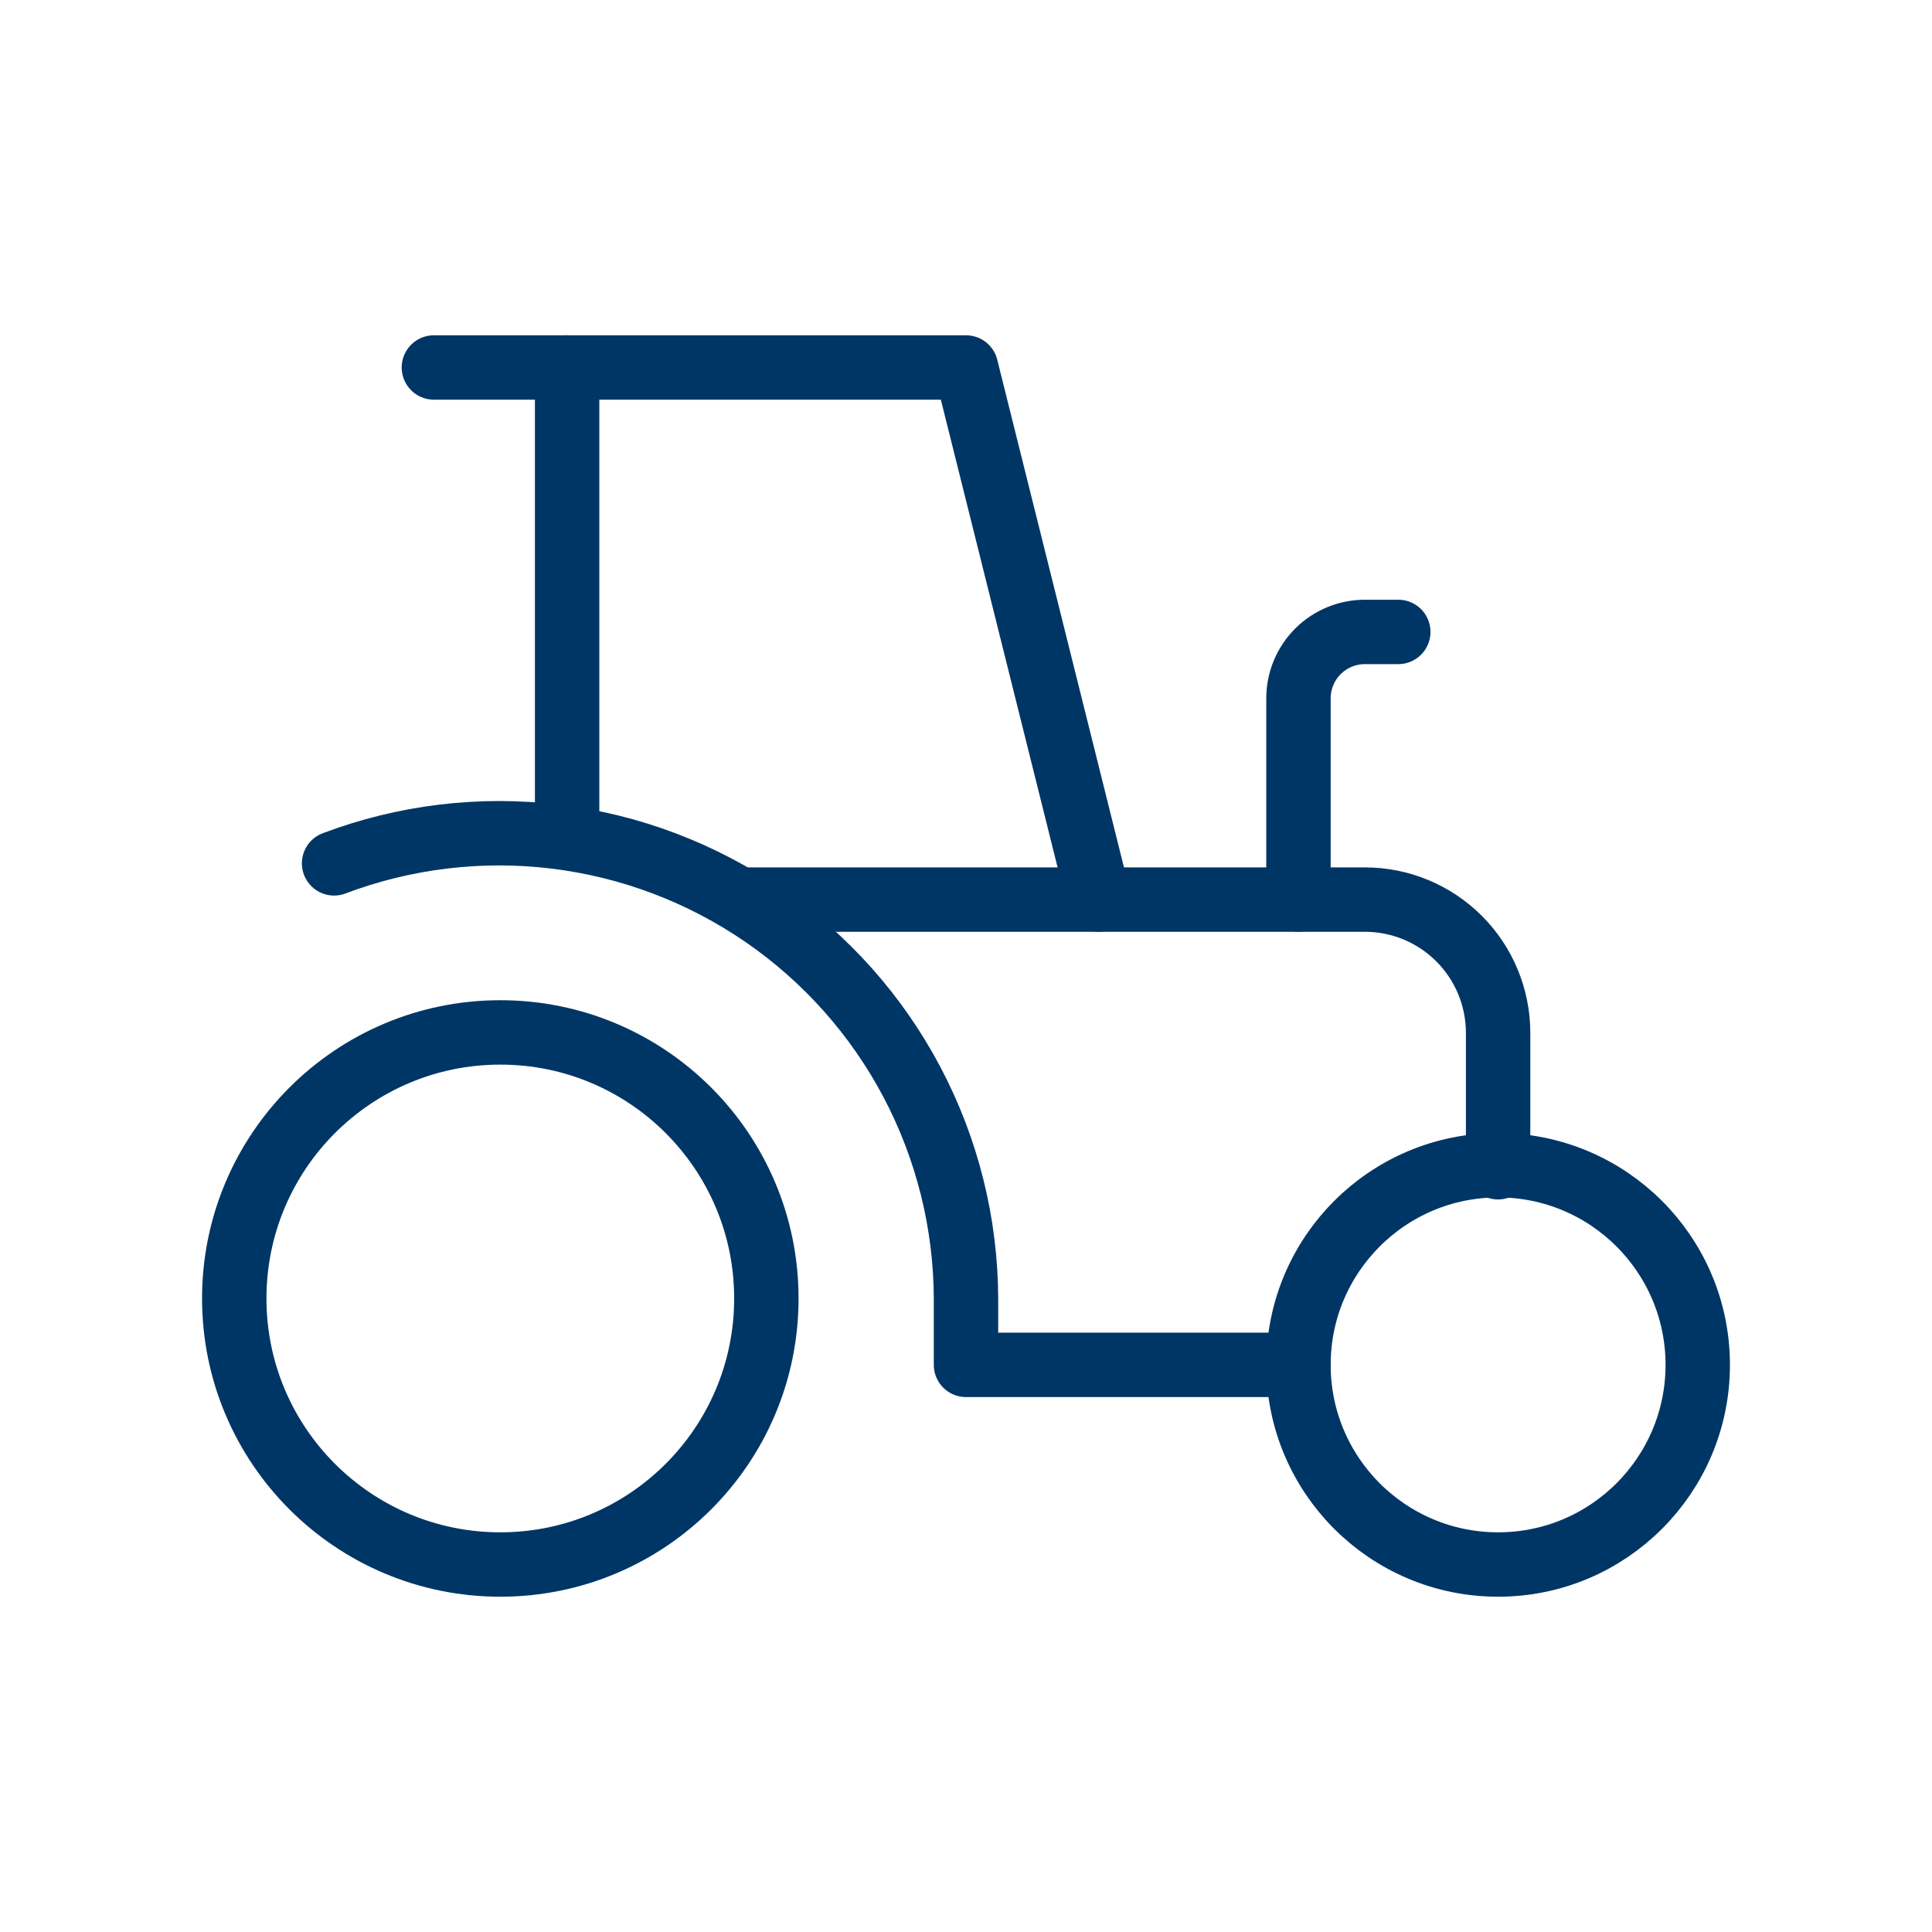
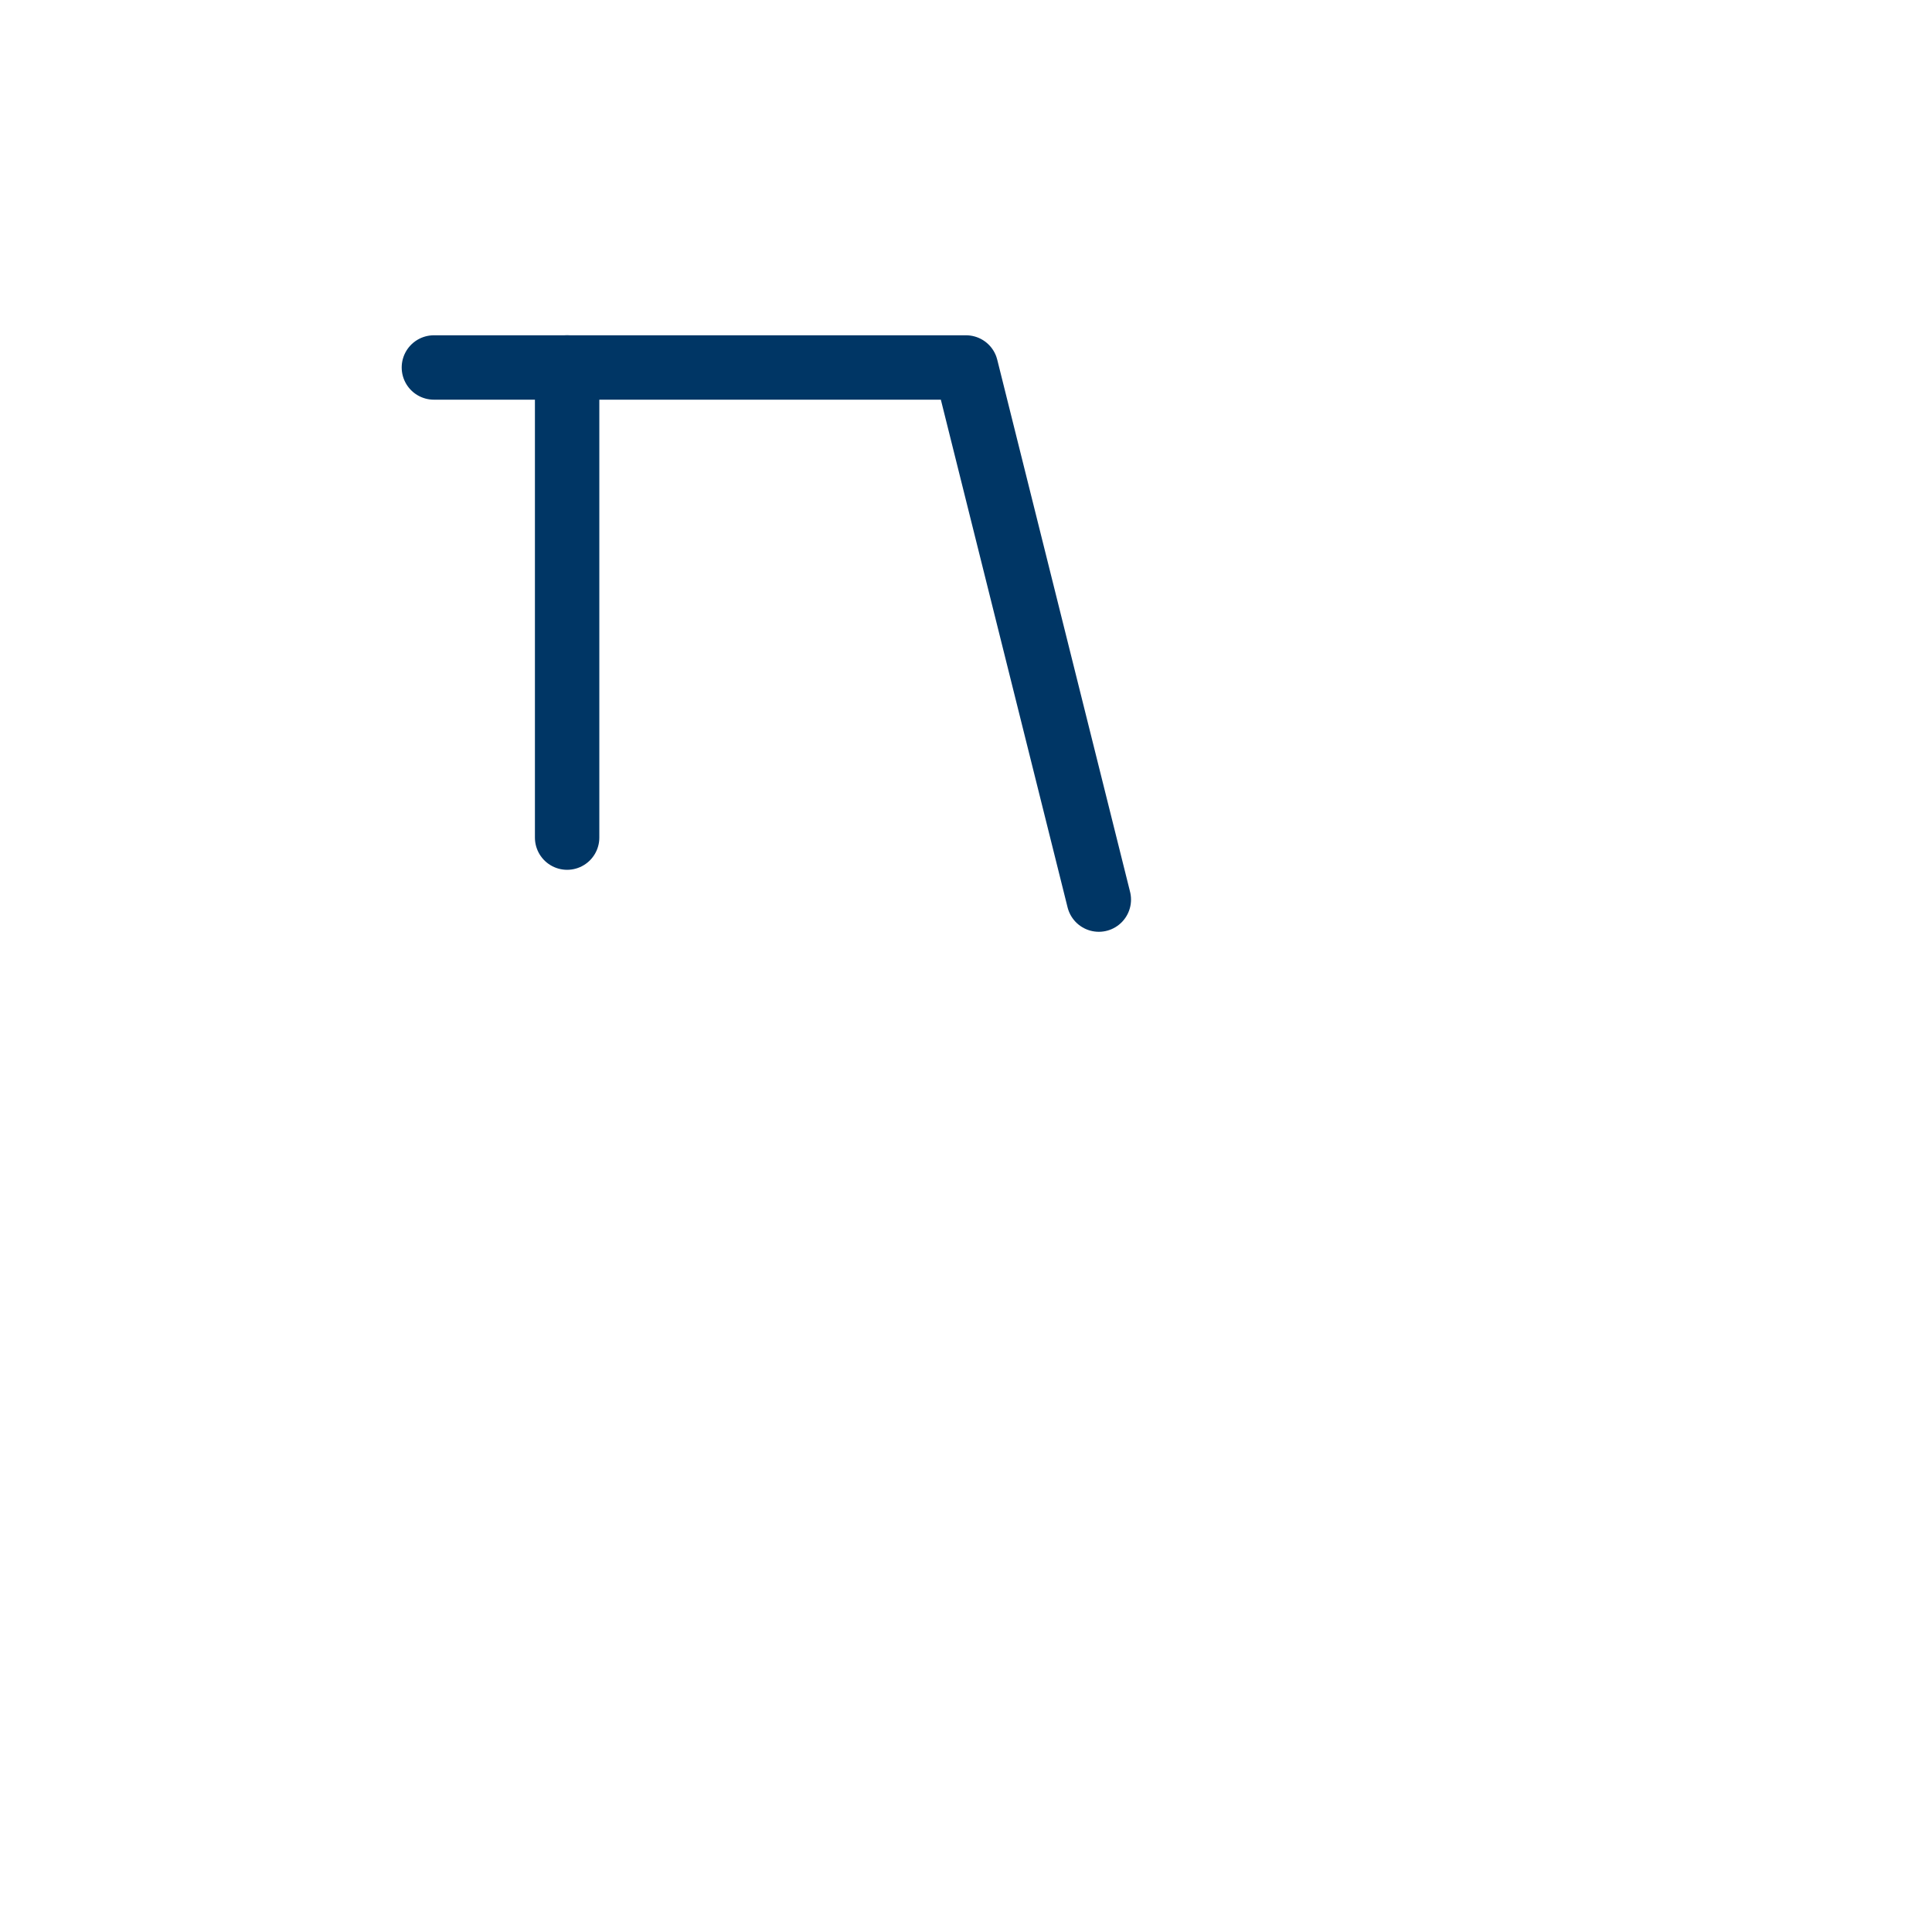
<svg xmlns="http://www.w3.org/2000/svg" width="48" height="48" viewBox="0 0 48 48" fill="none">
  <path d="M14.09 20.81V9.13H24L27.3 22.35" stroke="#003665" stroke-width="1.6" stroke-linecap="round" stroke-linejoin="round" />
  <path d="M14.09 9.13H10.78" stroke="#003665" stroke-width="1.6" stroke-linecap="round" stroke-linejoin="round" />
-   <path d="M37.22 29V25.65C37.217 24.774 36.867 23.934 36.247 23.316C35.626 22.697 34.786 22.35 33.91 22.35H18.39" stroke="#003665" stroke-width="1.6" stroke-linecap="round" stroke-linejoin="round" />
-   <path d="M32.26 22.35V17.35C32.26 16.912 32.434 16.493 32.743 16.183C33.053 15.874 33.472 15.7 33.91 15.7H34.74" stroke="#003665" stroke-width="1.6" stroke-linecap="round" stroke-linejoin="round" />
-   <path d="M12.43 38.87C16.081 38.87 19.04 35.911 19.04 32.26C19.04 28.609 16.081 25.65 12.43 25.65C8.78 25.65 5.82 28.609 5.82 32.26C5.82 35.911 8.78 38.87 12.43 38.87Z" stroke="#003665" stroke-width="1.6" stroke-linecap="round" stroke-linejoin="round" />
-   <path d="M8.3 21.45C10.052 20.788 11.939 20.56 13.799 20.786C15.658 21.012 17.435 21.685 18.978 22.747C20.521 23.809 21.784 25.23 22.658 26.886C23.533 28.543 23.993 30.387 24 32.26V33.91H32.26" stroke="#003665" stroke-width="1.6" stroke-linecap="round" stroke-linejoin="round" />
-   <path d="M37.22 38.87C39.959 38.87 42.18 36.649 42.18 33.91C42.18 31.171 39.959 28.95 37.22 28.95C34.48 28.95 32.26 31.171 32.26 33.91C32.26 36.649 34.48 38.87 37.22 38.87Z" stroke="#003665" stroke-width="1.6" stroke-linecap="round" stroke-linejoin="round" />
</svg>